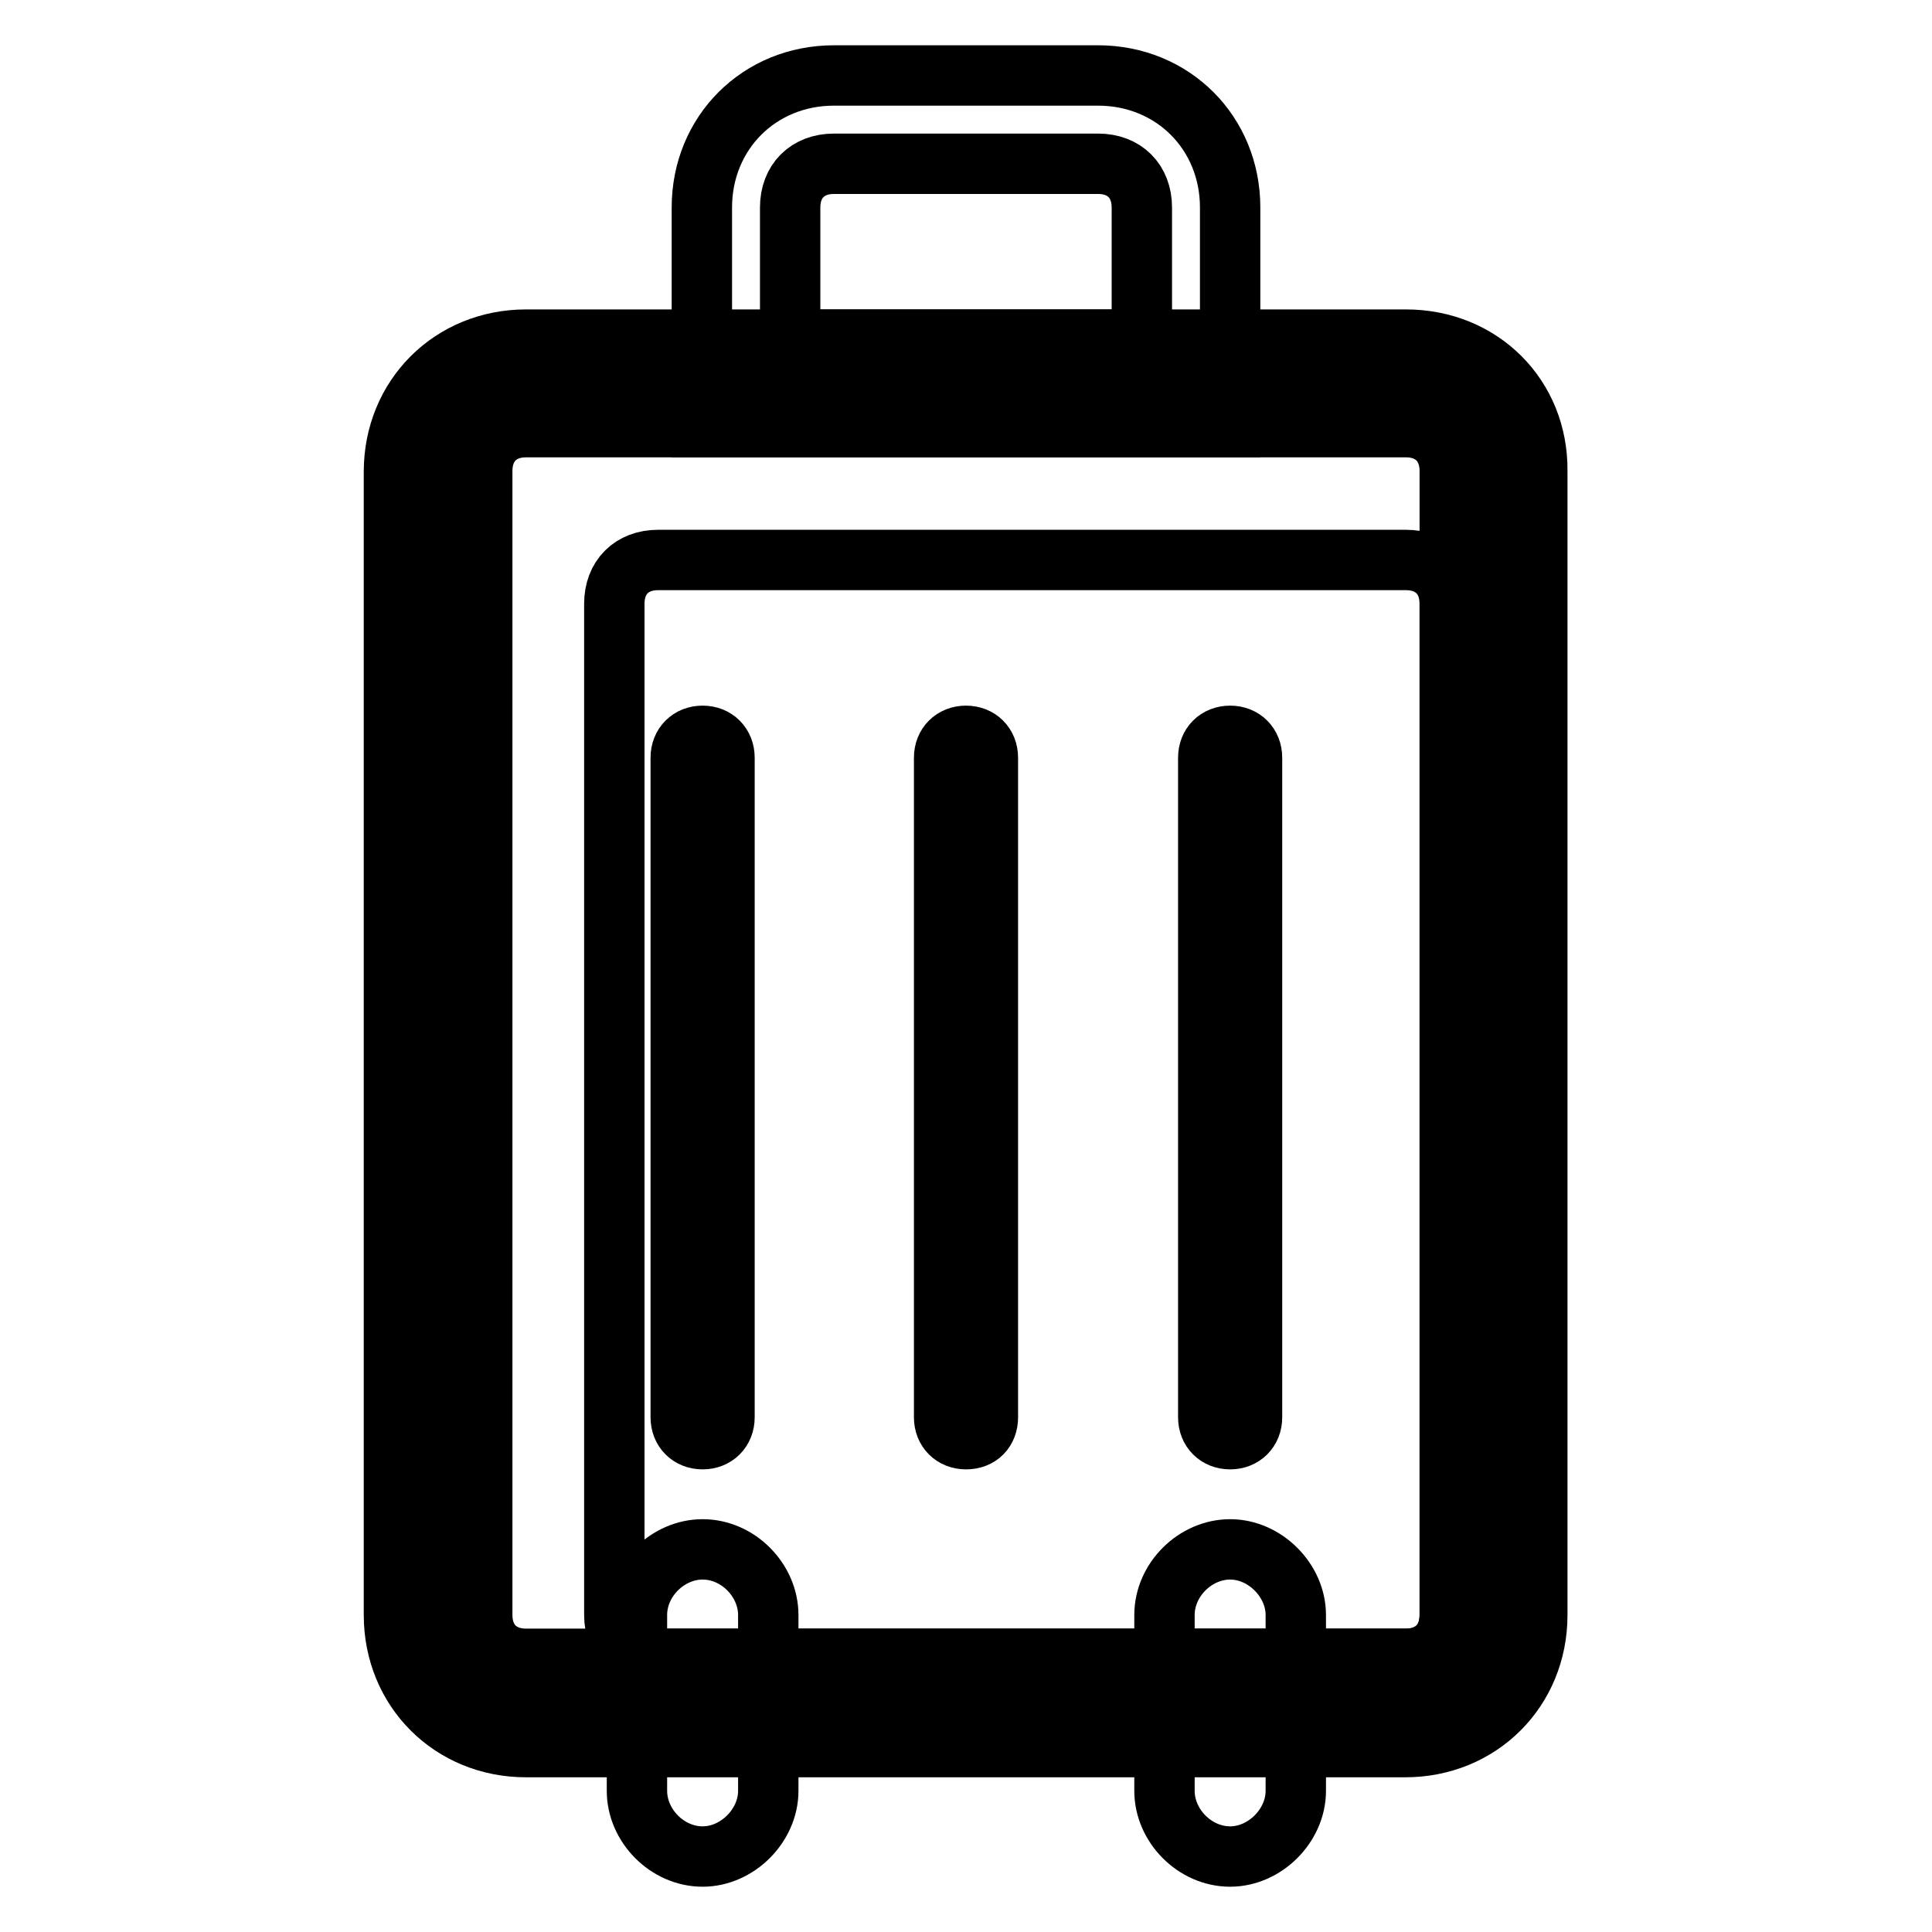
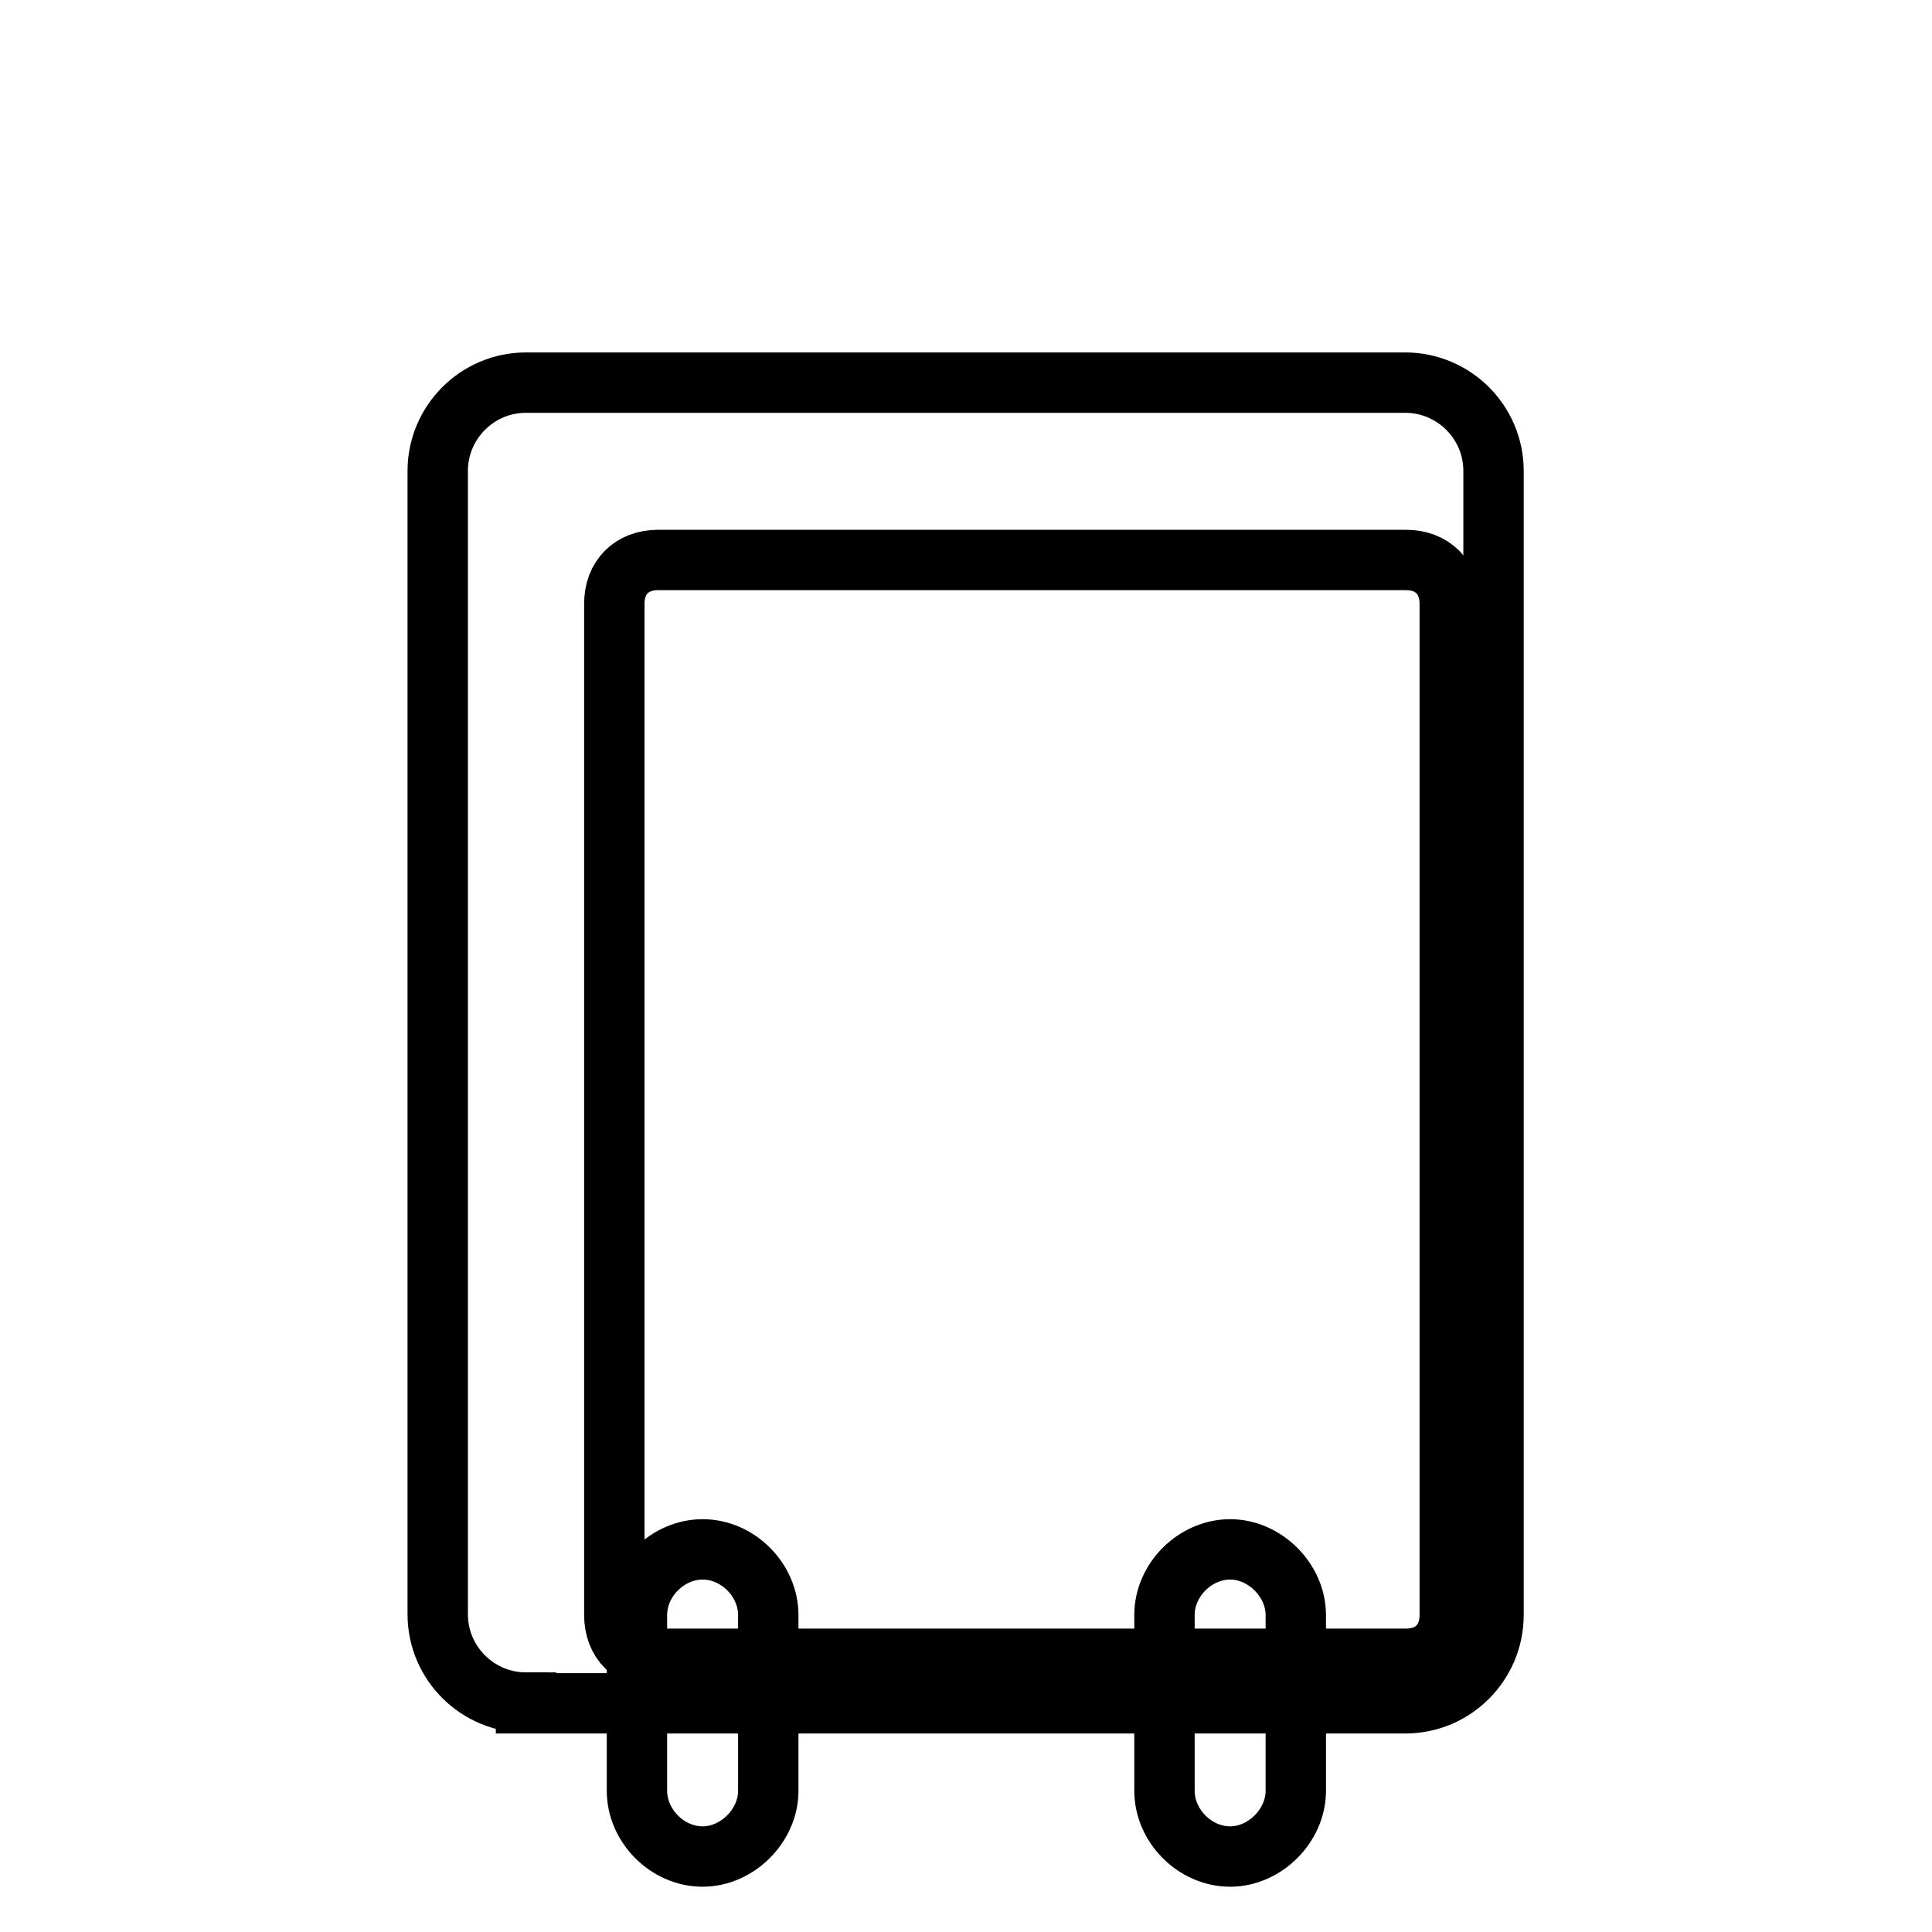
<svg xmlns="http://www.w3.org/2000/svg" version="1.1" x="0px" y="0px" viewBox="0 0 256 256" enable-background="new 0 0 256 256" xml:space="preserve">
  <g>
    <path stroke-width="8" fill-opacity="0" stroke="#000000" d="M93.1,246c-4.7,0-8.7-4.1-8.7-8.7V214c0-4.7,4.1-8.7,8.7-8.7c4.7,0,8.7,4.1,8.7,8.7v23.3 C101.8,241.9,97.7,246,93.1,246z" />
    <path stroke-width="8" fill-opacity="0" stroke="#000000" d="M163,246c-4.7,0-8.7-4.1-8.7-8.7V214c0-4.7,4.1-8.7,8.7-8.7s8.7,4.1,8.7,8.7v23.3 C171.7,241.9,167.6,246,163,246z" />
    <path stroke-width="8" fill-opacity="0" stroke="#000000" d="M69.7,225.6c-6.4,0-11.7-5.2-11.7-11.7V62.4c0-6.4,5.2-11.7,11.7-11.7h116.5c6.4,0,11.7,5.2,11.7,11.7V214 c0,6.4-5.2,11.7-11.7,11.7H69.7z" />
-     <path stroke-width="8" fill-opacity="0" stroke="#000000" d="M186.3,56.6c3.5,0,5.8,2.3,5.8,5.8V214c0,3.5-2.3,5.8-5.8,5.8H69.7c-3.5,0-5.8-2.3-5.8-5.8V62.4 c0-3.5,2.3-5.8,5.8-5.8L186.3,56.6 M186.3,45H69.7c-9.9,0-17.5,7.6-17.5,17.5V214c0,9.9,7.6,17.5,17.5,17.5h116.5 c9.9,0,17.5-7.6,17.5-17.5V62.4C203.8,52.5,196.2,45,186.3,45L186.3,45z" />
-     <path stroke-width="8" fill-opacity="0" stroke="#000000" d="M145.5,21.7c3.5,0,5.8,2.3,5.8,5.8V45h-46.6V27.5c0-3.5,2.3-5.8,5.8-5.8H145.5 M145.5,10h-35 C100.6,10,93,17.6,93,27.5v29.1H163V27.5C163,17.6,155.4,10,145.5,10z" />
    <path stroke-width="8" fill-opacity="0" stroke="#000000" d="M186.3,219.8H87.2c-3.5,0-5.8-2.3-5.8-5.8v-134c0-3.5,2.3-5.8,5.8-5.8h99.1c3.5,0,5.8,2.3,5.8,5.8v134 C192.1,217.5,189.8,219.8,186.3,219.8z" />
-     <path stroke-width="8" fill-opacity="0" stroke="#000000" d="M128,190.7c-1.7,0-2.9-1.2-2.9-2.9v-87.4c0-1.7,1.2-2.9,2.9-2.9s2.9,1.2,2.9,2.9v87.4 C130.9,189.5,129.8,190.7,128,190.7z" />
-     <path stroke-width="8" fill-opacity="0" stroke="#000000" d="M93.1,190.7c-1.7,0-2.9-1.2-2.9-2.9v-87.4c0-1.7,1.2-2.9,2.9-2.9s2.9,1.2,2.9,2.9v87.4 C96,189.5,94.8,190.7,93.1,190.7z" />
-     <path stroke-width="8" fill-opacity="0" stroke="#000000" d="M163,190.7c-1.7,0-2.9-1.2-2.9-2.9v-87.4c0-1.7,1.2-2.9,2.9-2.9s2.9,1.2,2.9,2.9v87.4 C165.9,189.5,164.7,190.7,163,190.7z" />
  </g>
</svg>